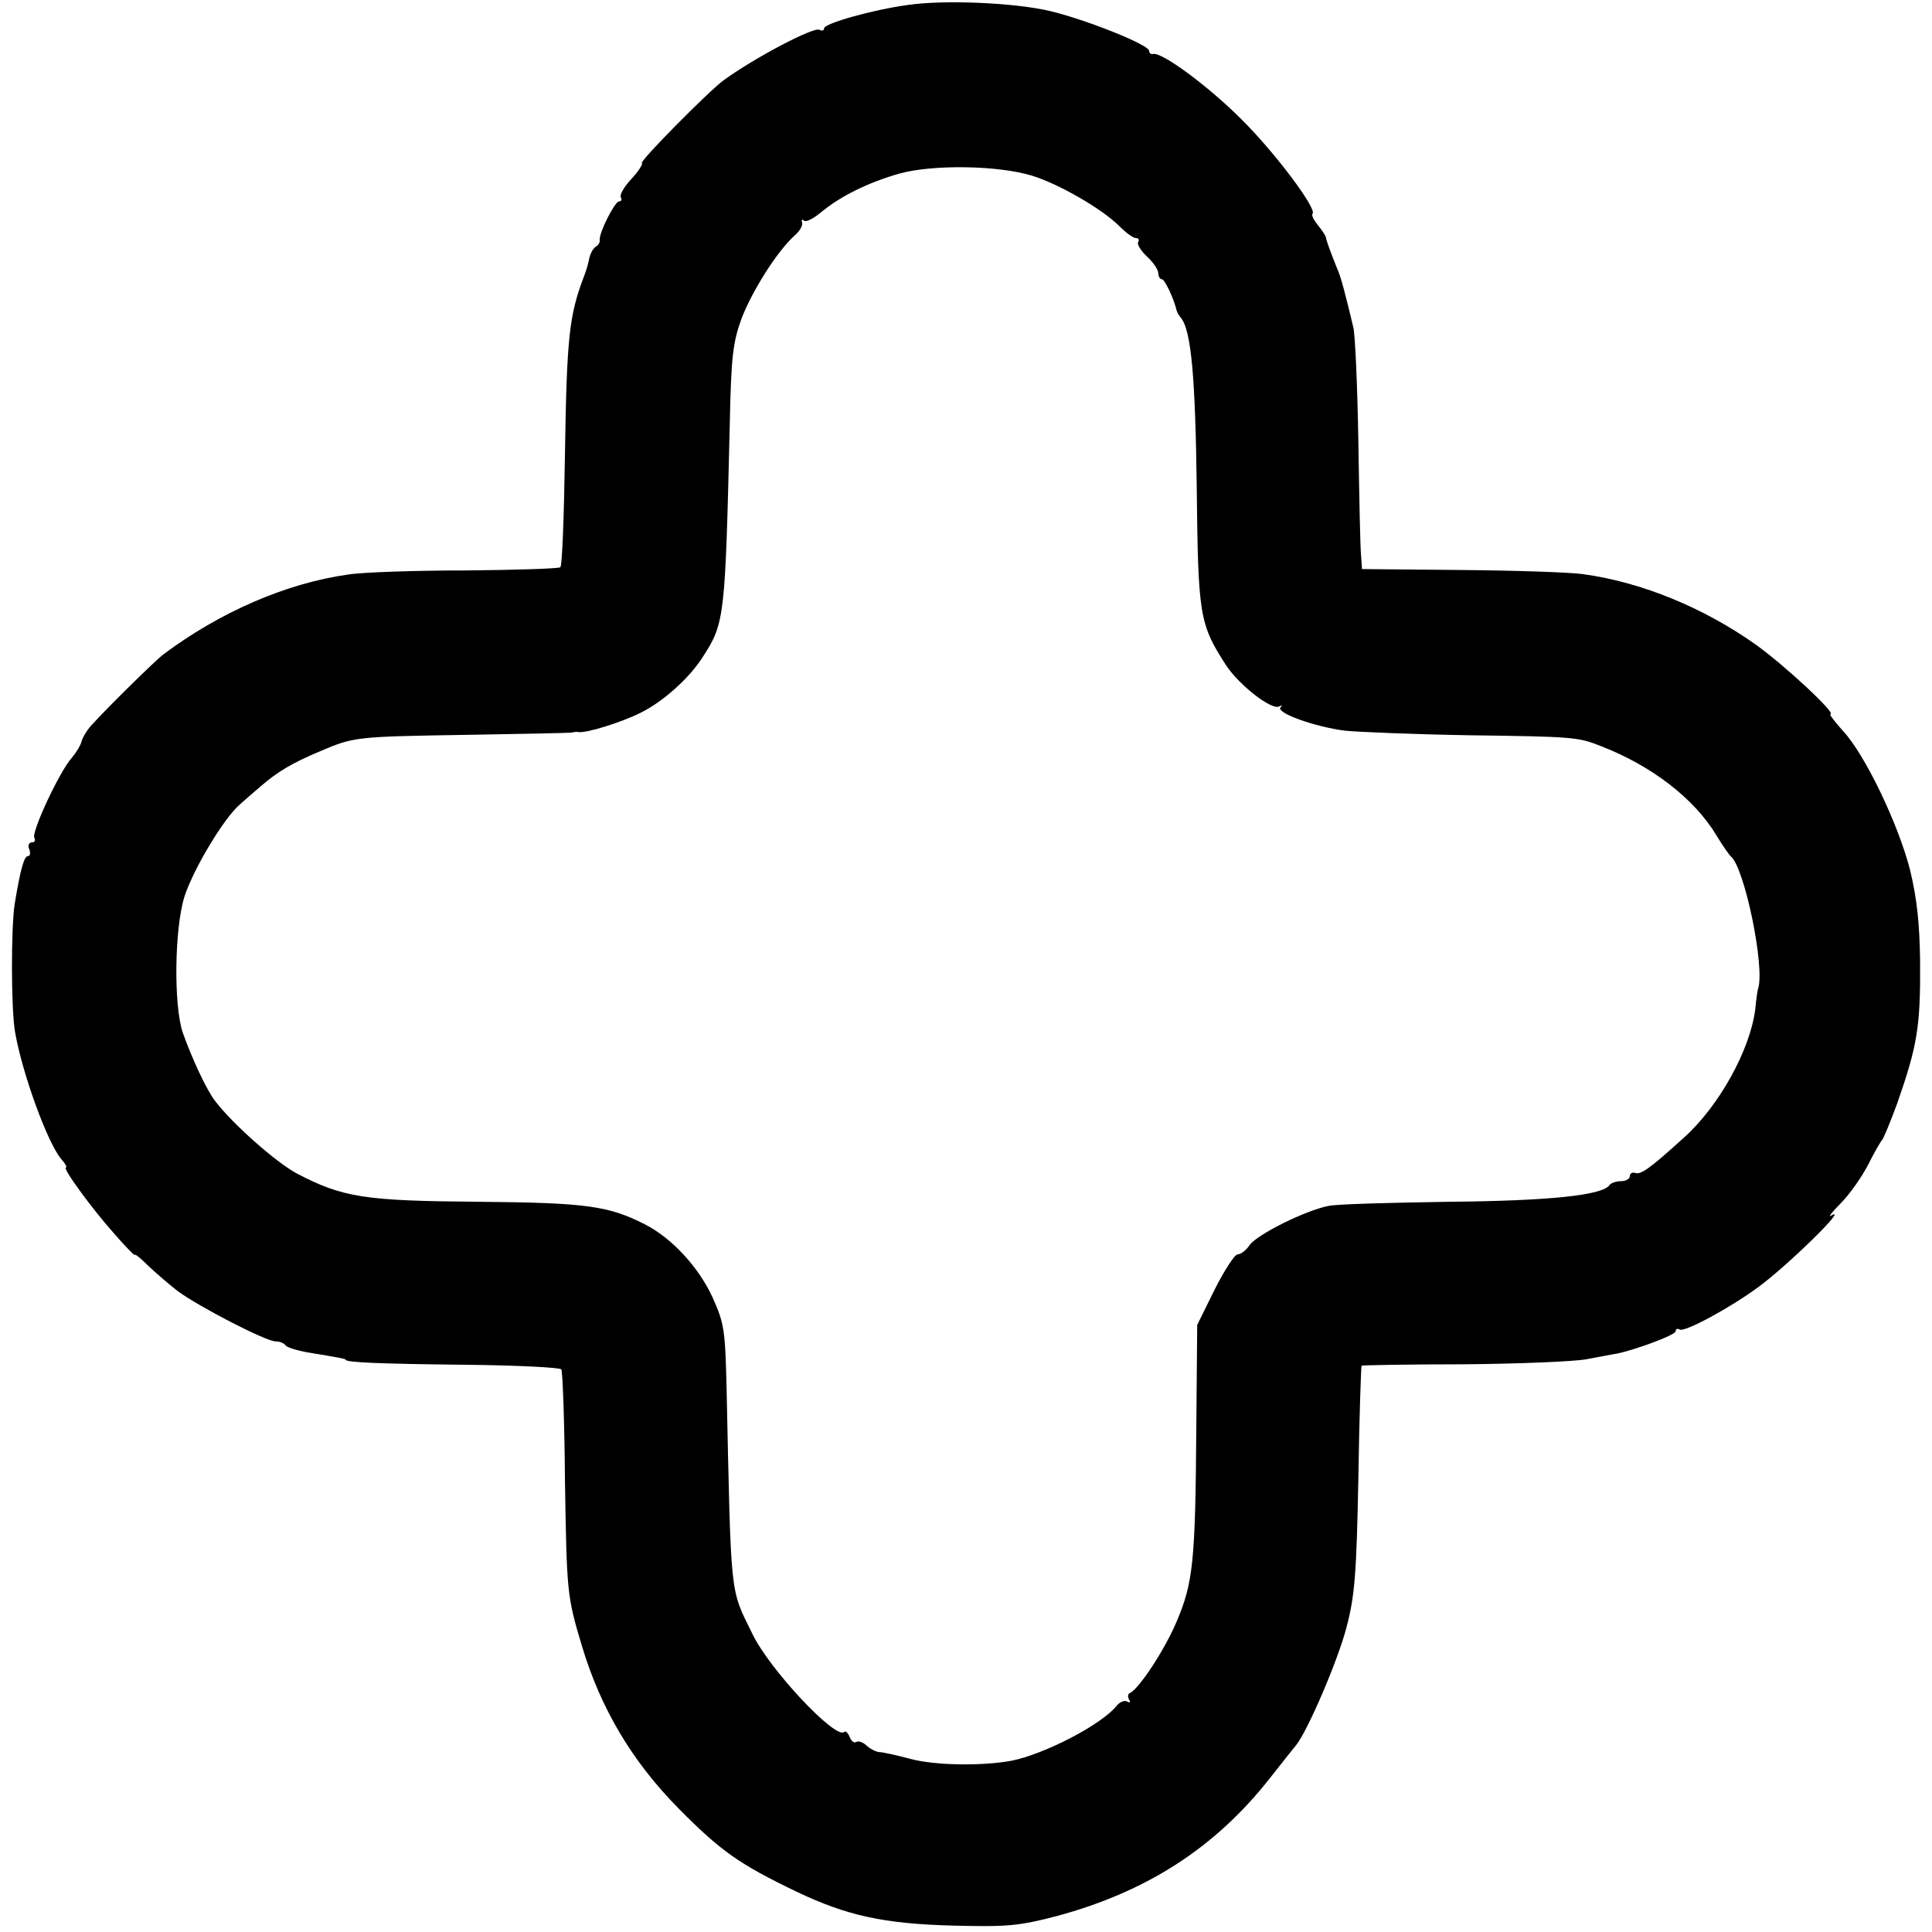
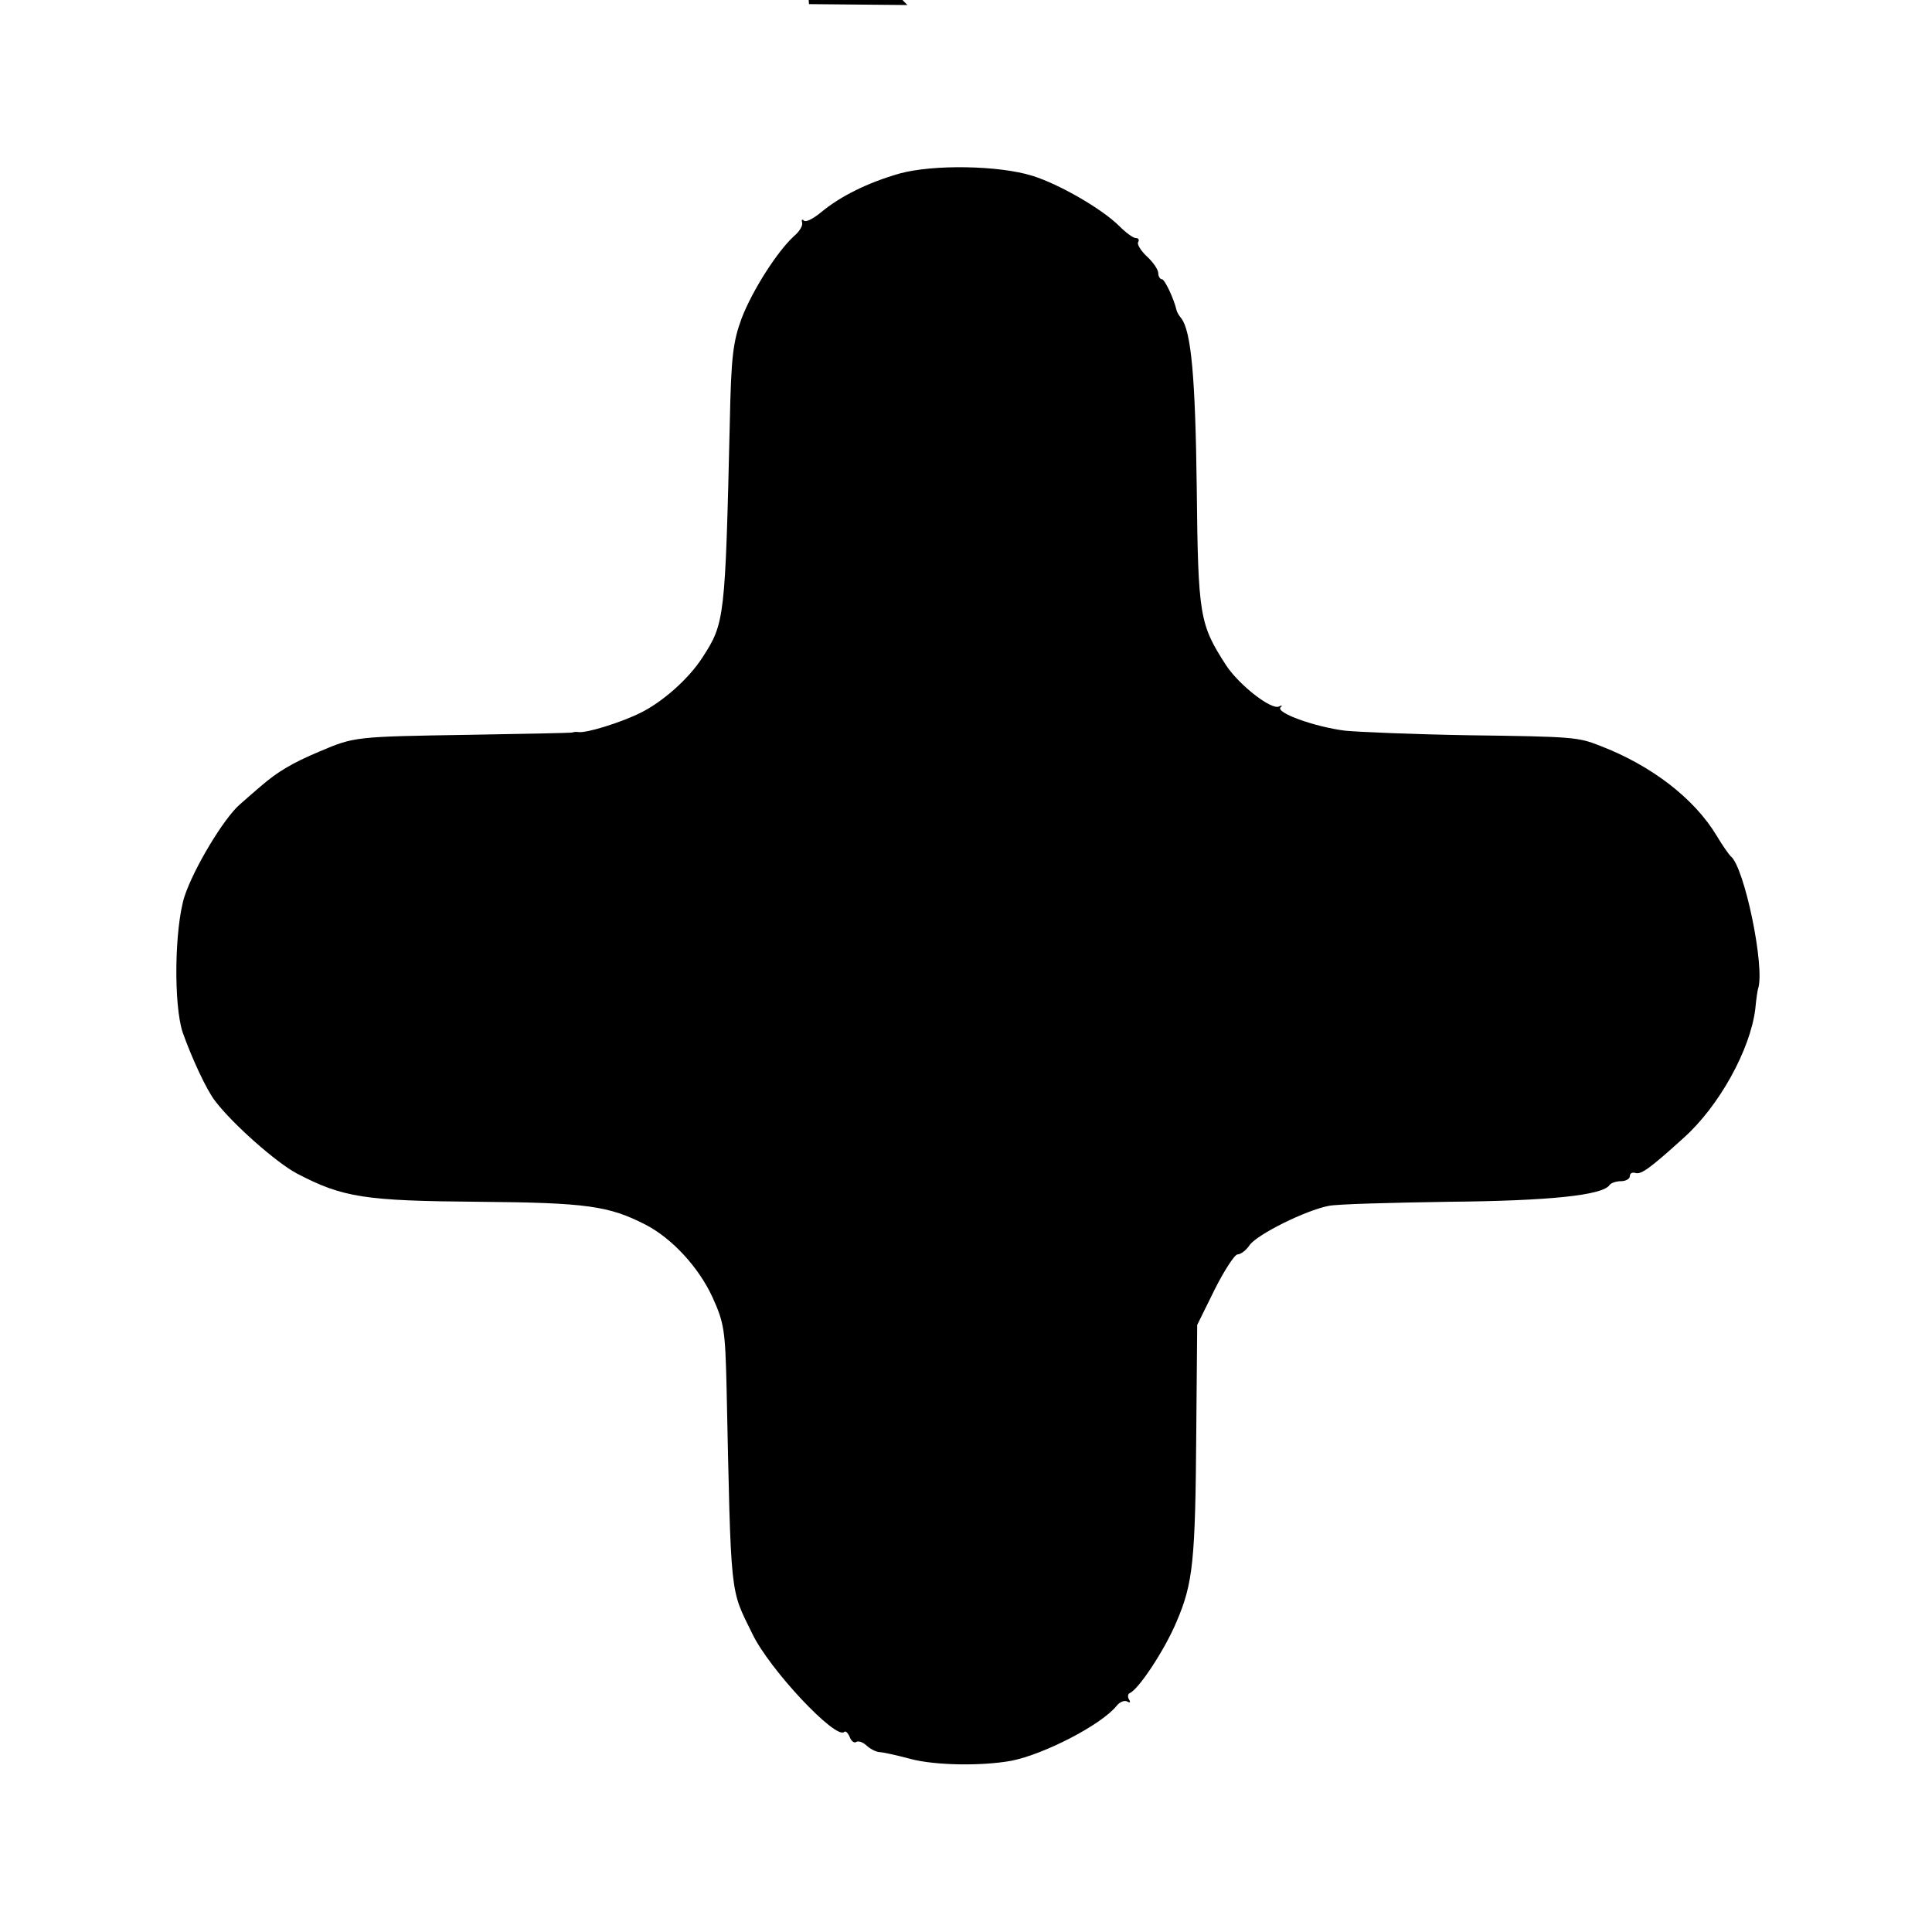
<svg xmlns="http://www.w3.org/2000/svg" version="1.0" width="422pt" height="422pt" viewBox="0 0 422 422" preserveAspectRatio="xMidYMid meet">
  <g transform="translate(0,422) scale(0.1,-0.1)" fill="#000000" stroke="none">
-     <path d="M1982 4209 c-74 -10 -182 -40 -182 -51 0 -5 -5 -6 -10 -3 -12 7 -140 -60 -209 -110 -33 -24 -183 -176 -179 -181 3 -2 -8 -19 -23 -35 -16 -17 -26 -35 -23 -40 3 -5 1 -9 -4 -9 -9 0 -44 -69 -42 -84 1 -5 -3 -12 -9 -15 -6 -4 -12 -16 -14 -26 -2 -11 -7 -27 -10 -35 -34 -88 -39 -135 -43 -394 -2 -132 -6 -242 -10 -245 -3 -3 -96 -6 -207 -7 -111 0 -227 -4 -257 -9 -135 -19 -280 -82 -404 -175 -19 -15 -122 -116 -157 -155 -10 -11 -19 -27 -21 -35 -2 -8 -11 -23 -21 -35 -27 -30 -89 -163 -82 -175 3 -5 1 -10 -5 -10 -7 0 -10 -7 -6 -15 3 -8 2 -15 -3 -15 -8 0 -16 -26 -29 -105 -8 -53 -8 -229 1 -280 16 -91 71 -242 101 -277 9 -10 13 -18 10 -18 -9 0 56 -89 104 -143 25 -29 46 -50 46 -48 1 3 15 -9 31 -25 17 -16 45 -40 63 -54 46 -34 193 -110 214 -110 9 0 19 -4 22 -9 3 -4 25 -11 48 -15 67 -11 83 -14 83 -16 0 -6 77 -9 258 -11 114 -1 210 -6 213 -10 3 -5 7 -114 8 -241 4 -246 4 -253 37 -363 41 -137 110 -253 212 -356 91 -92 132 -121 257 -181 109 -52 190 -70 340 -74 120 -3 145 -1 229 21 196 53 345 149 464 300 26 33 52 66 58 73 25 31 91 184 110 257 18 68 22 116 26 325 2 135 6 246 7 247 1 1 101 3 222 3 120 1 242 6 269 11 28 5 57 11 65 12 41 8 130 41 130 49 0 5 4 7 9 4 10 -7 113 49 172 93 63 46 199 179 159 156 -8 -5 1 7 20 26 19 19 46 57 60 84 14 28 28 52 31 55 3 3 18 39 33 80 44 126 51 167 50 310 -1 83 -7 138 -22 200 -26 101 -98 251 -146 303 -18 20 -31 37 -28 37 15 0 -100 107 -163 152 -114 81 -251 137 -378 154 -28 4 -149 8 -267 9 l-215 2 -2 29 c-2 16 -4 128 -6 249 -2 121 -7 234 -11 250 -17 71 -27 111 -36 130 -12 30 -23 59 -24 67 -1 4 -9 16 -18 27 -9 11 -14 22 -11 24 10 11 -83 135 -156 207 -73 73 -175 148 -193 142 -4 -1 -8 2 -8 7 0 13 -137 68 -217 87 -76 18 -231 25 -311 13z m273 -373 c58 -18 152 -72 190 -110 14 -14 30 -26 36 -26 6 0 8 -4 5 -9 -3 -4 6 -19 19 -31 14 -13 25 -29 25 -37 0 -7 4 -13 8 -13 6 0 26 -42 32 -68 1 -4 5 -11 10 -17 22 -28 31 -130 34 -370 3 -281 6 -298 64 -388 29 -44 100 -99 116 -90 6 3 8 2 3 -2 -11 -12 76 -43 141 -51 30 -3 152 -8 271 -10 227 -3 238 -4 286 -23 112 -43 206 -115 255 -197 13 -22 27 -41 30 -44 30 -22 76 -244 60 -290 -1 -3 -4 -22 -6 -44 -11 -89 -79 -212 -156 -281 -76 -69 -94 -81 -106 -77 -7 2 -12 -1 -12 -7 0 -6 -9 -11 -19 -11 -11 0 -22 -4 -25 -8 -14 -23 -133 -35 -351 -37 -126 -2 -245 -5 -263 -9 -51 -10 -155 -62 -172 -85 -8 -12 -20 -21 -27 -21 -6 0 -29 -35 -50 -77 l-38 -77 -2 -230 c-2 -286 -7 -334 -43 -418 -25 -60 -82 -147 -102 -156 -5 -2 -5 -9 -2 -14 4 -6 2 -8 -3 -5 -6 4 -17 0 -24 -9 -34 -42 -159 -106 -230 -120 -66 -12 -168 -10 -220 4 -30 8 -61 15 -69 15 -8 1 -21 8 -28 15 -8 7 -17 10 -22 7 -4 -3 -11 2 -14 11 -4 9 -9 14 -12 11 -18 -18 -164 137 -201 215 -49 100 -46 71 -56 538 -3 124 -5 140 -31 197 -30 65 -88 128 -146 158 -80 41 -128 48 -365 50 -248 2 -296 9 -397 62 -45 24 -140 108 -178 158 -19 24 -52 96 -71 150 -20 60 -18 227 4 297 20 61 86 171 121 201 11 10 32 28 46 40 36 31 67 50 129 76 75 32 78 32 326 36 121 2 222 4 225 5 3 1 9 2 13 1 17 -3 94 21 136 42 49 24 107 76 136 122 48 74 49 85 59 510 3 147 7 178 26 230 24 62 78 146 114 179 12 10 20 23 18 30 -2 6 0 8 4 4 4 -4 20 4 37 18 42 35 102 65 172 85 73 20 216 18 290 -5z" />
+     <path d="M1982 4209 l-215 2 -2 29 c-2 16 -4 128 -6 249 -2 121 -7 234 -11 250 -17 71 -27 111 -36 130 -12 30 -23 59 -24 67 -1 4 -9 16 -18 27 -9 11 -14 22 -11 24 10 11 -83 135 -156 207 -73 73 -175 148 -193 142 -4 -1 -8 2 -8 7 0 13 -137 68 -217 87 -76 18 -231 25 -311 13z m273 -373 c58 -18 152 -72 190 -110 14 -14 30 -26 36 -26 6 0 8 -4 5 -9 -3 -4 6 -19 19 -31 14 -13 25 -29 25 -37 0 -7 4 -13 8 -13 6 0 26 -42 32 -68 1 -4 5 -11 10 -17 22 -28 31 -130 34 -370 3 -281 6 -298 64 -388 29 -44 100 -99 116 -90 6 3 8 2 3 -2 -11 -12 76 -43 141 -51 30 -3 152 -8 271 -10 227 -3 238 -4 286 -23 112 -43 206 -115 255 -197 13 -22 27 -41 30 -44 30 -22 76 -244 60 -290 -1 -3 -4 -22 -6 -44 -11 -89 -79 -212 -156 -281 -76 -69 -94 -81 -106 -77 -7 2 -12 -1 -12 -7 0 -6 -9 -11 -19 -11 -11 0 -22 -4 -25 -8 -14 -23 -133 -35 -351 -37 -126 -2 -245 -5 -263 -9 -51 -10 -155 -62 -172 -85 -8 -12 -20 -21 -27 -21 -6 0 -29 -35 -50 -77 l-38 -77 -2 -230 c-2 -286 -7 -334 -43 -418 -25 -60 -82 -147 -102 -156 -5 -2 -5 -9 -2 -14 4 -6 2 -8 -3 -5 -6 4 -17 0 -24 -9 -34 -42 -159 -106 -230 -120 -66 -12 -168 -10 -220 4 -30 8 -61 15 -69 15 -8 1 -21 8 -28 15 -8 7 -17 10 -22 7 -4 -3 -11 2 -14 11 -4 9 -9 14 -12 11 -18 -18 -164 137 -201 215 -49 100 -46 71 -56 538 -3 124 -5 140 -31 197 -30 65 -88 128 -146 158 -80 41 -128 48 -365 50 -248 2 -296 9 -397 62 -45 24 -140 108 -178 158 -19 24 -52 96 -71 150 -20 60 -18 227 4 297 20 61 86 171 121 201 11 10 32 28 46 40 36 31 67 50 129 76 75 32 78 32 326 36 121 2 222 4 225 5 3 1 9 2 13 1 17 -3 94 21 136 42 49 24 107 76 136 122 48 74 49 85 59 510 3 147 7 178 26 230 24 62 78 146 114 179 12 10 20 23 18 30 -2 6 0 8 4 4 4 -4 20 4 37 18 42 35 102 65 172 85 73 20 216 18 290 -5z" />
  </g>
</svg>